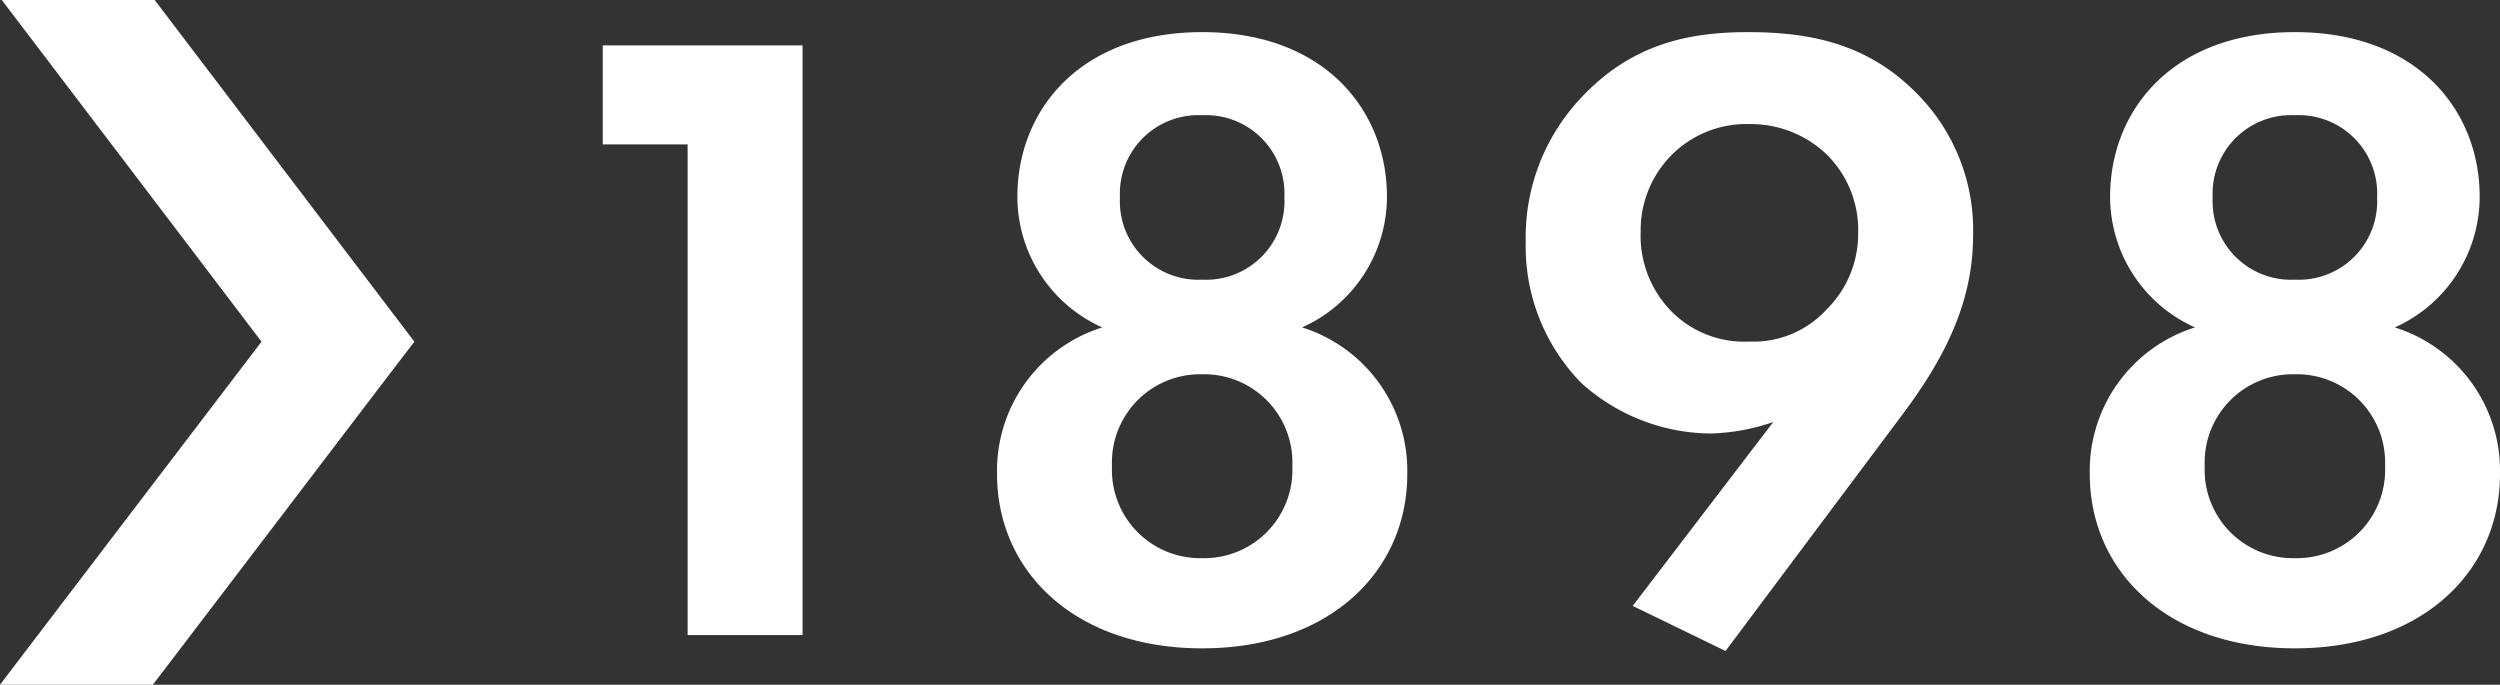
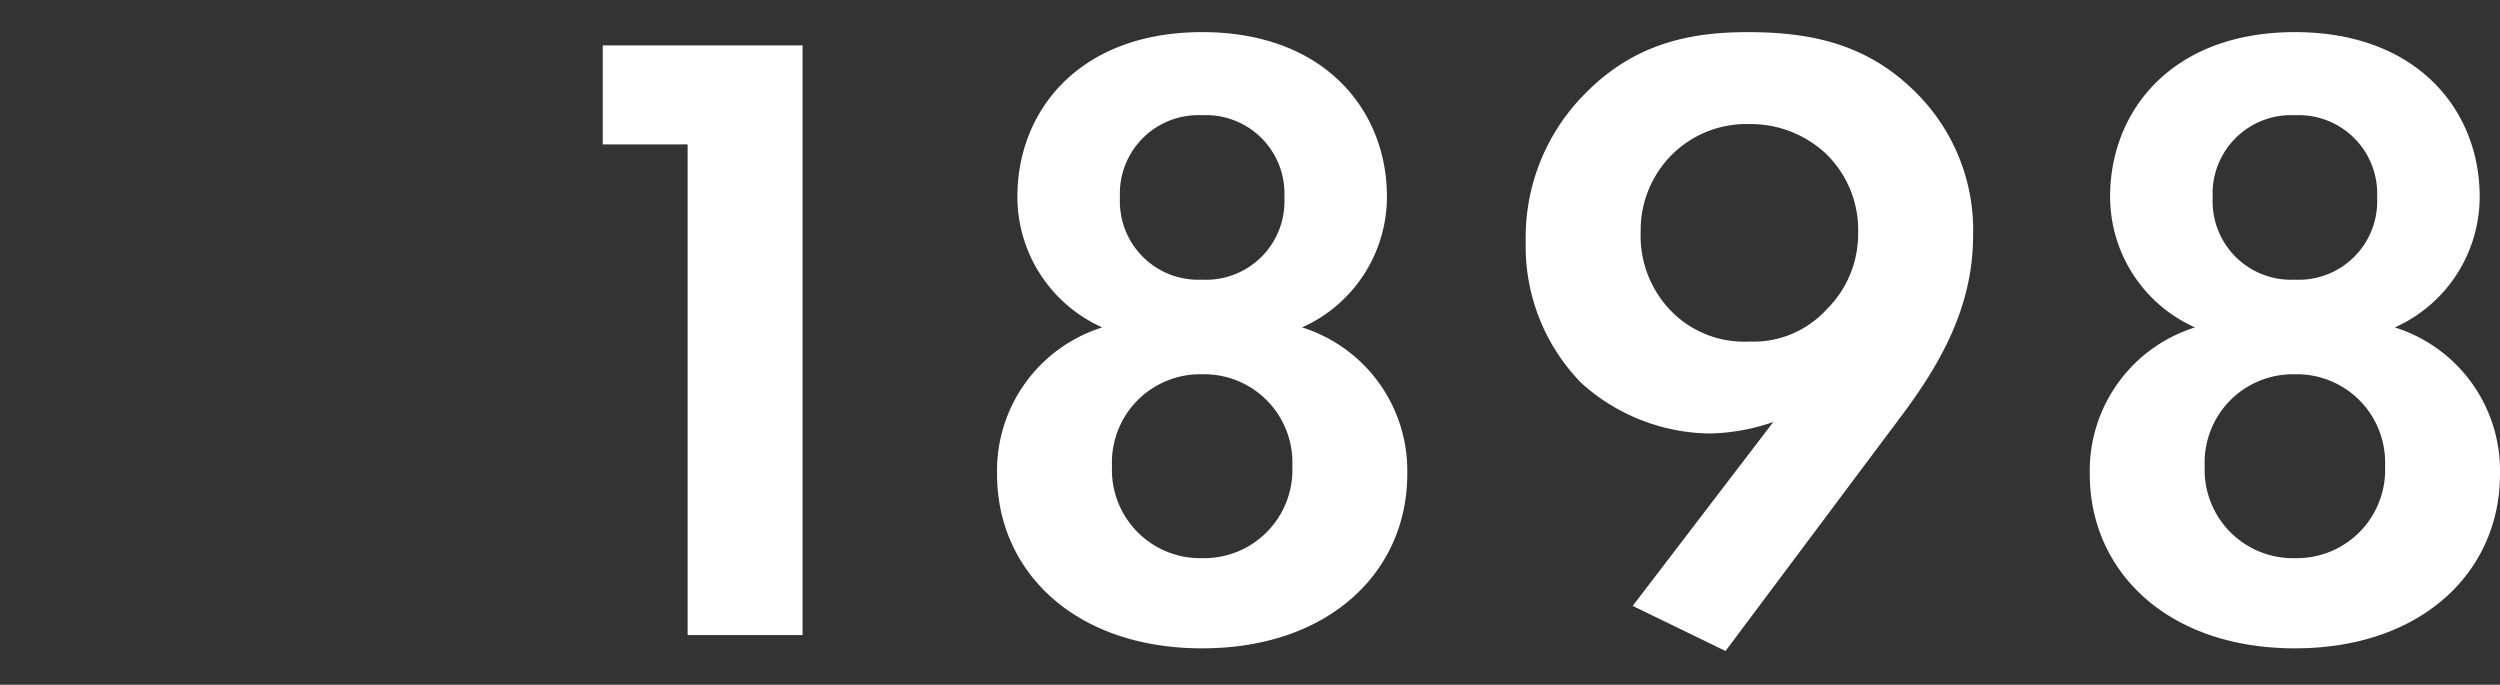
<svg xmlns="http://www.w3.org/2000/svg" width="141.389" height="38.724" viewBox="0 0 141.389 38.724">
  <rect x="0" y="0" width="141.389" height="38.724" fill="#333333" stroke="none" />
  <g transform="translate(0 -13.083)">
    <path d="M11.4,0h6.5V-33.35H6.6v5.6h4.8ZM46.15-17.4a8.1,8.1,0,0,0,4.8-7.4c0-4.85-3.5-9.3-10.45-9.3s-10.45,4.45-10.45,9.3a8.1,8.1,0,0,0,4.8,7.4A8.492,8.492,0,0,0,28.9-9.1C28.9-3.6,33.3.75,40.5.75S52.1-3.6,52.1-9.1A8.492,8.492,0,0,0,46.15-17.4ZM40.5-20.1a4.436,4.436,0,0,1-4.65-4.65A4.436,4.436,0,0,1,40.5-29.4a4.436,4.436,0,0,1,4.65,4.65A4.436,4.436,0,0,1,40.5-20.1Zm0,15.75a4.992,4.992,0,0,1-5.1-5.2,4.992,4.992,0,0,1,5.1-5.2,4.992,4.992,0,0,1,5.1,5.2A4.992,4.992,0,0,1,40.5-4.35ZM70.1.9l9.8-13.1c2.35-3.1,4.2-6.35,4.2-10.4a10.95,10.95,0,0,0-3.25-8.1c-2.75-2.75-5.95-3.4-9.5-3.4-3.4,0-6.65.7-9.5,3.8a11.487,11.487,0,0,0-3.05,8.05,11.03,11.03,0,0,0,3.15,8,11.038,11.038,0,0,0,7.3,2.85,11.759,11.759,0,0,0,3.55-.65L64.85-1.65Zm1.35-29.8a6.225,6.225,0,0,1,4.3,1.65,5.989,5.989,0,0,1,1.85,4.5,6.007,6.007,0,0,1-1.8,4.35,5.6,5.6,0,0,1-4.35,1.8,5.787,5.787,0,0,1-4.3-1.6,6.084,6.084,0,0,1-1.85-4.6,6.034,6.034,0,0,1,1.8-4.4A5.965,5.965,0,0,1,71.45-28.9Zm36.5,11.5a8.1,8.1,0,0,0,4.8-7.4c0-4.85-3.5-9.3-10.45-9.3s-10.45,4.45-10.45,9.3a8.1,8.1,0,0,0,4.8,7.4A8.492,8.492,0,0,0,90.7-9.1c0,5.5,4.4,9.85,11.6,9.85S113.9-3.6,113.9-9.1A8.492,8.492,0,0,0,107.95-17.4Zm-5.65-2.7a4.436,4.436,0,0,1-4.65-4.65,4.436,4.436,0,0,1,4.65-4.65,4.436,4.436,0,0,1,4.65,4.65A4.436,4.436,0,0,1,102.3-20.1Zm0,15.75a4.992,4.992,0,0,1-5.1-5.2,4.992,4.992,0,0,1,5.1-5.2,4.992,4.992,0,0,1,5.1,5.2A4.992,4.992,0,0,1,102.3-4.35Z" transform="translate(27.489 49)" fill="#fff" />
-     <path d="M0,8.646l8.772,6.687L11.489,17.4l5.2,3.96L19.4,23.435l2.719-2.067,5.185-3.941,2.721-2.068,8.7-6.612V.1L27.305,8.784l-2.721,2.068L19.4,14.79l-5.195-3.96L11.492,8.76,0,0Z" transform="translate(0 51.807) rotate(-90)" fill="#fff" />
  </g>
</svg>